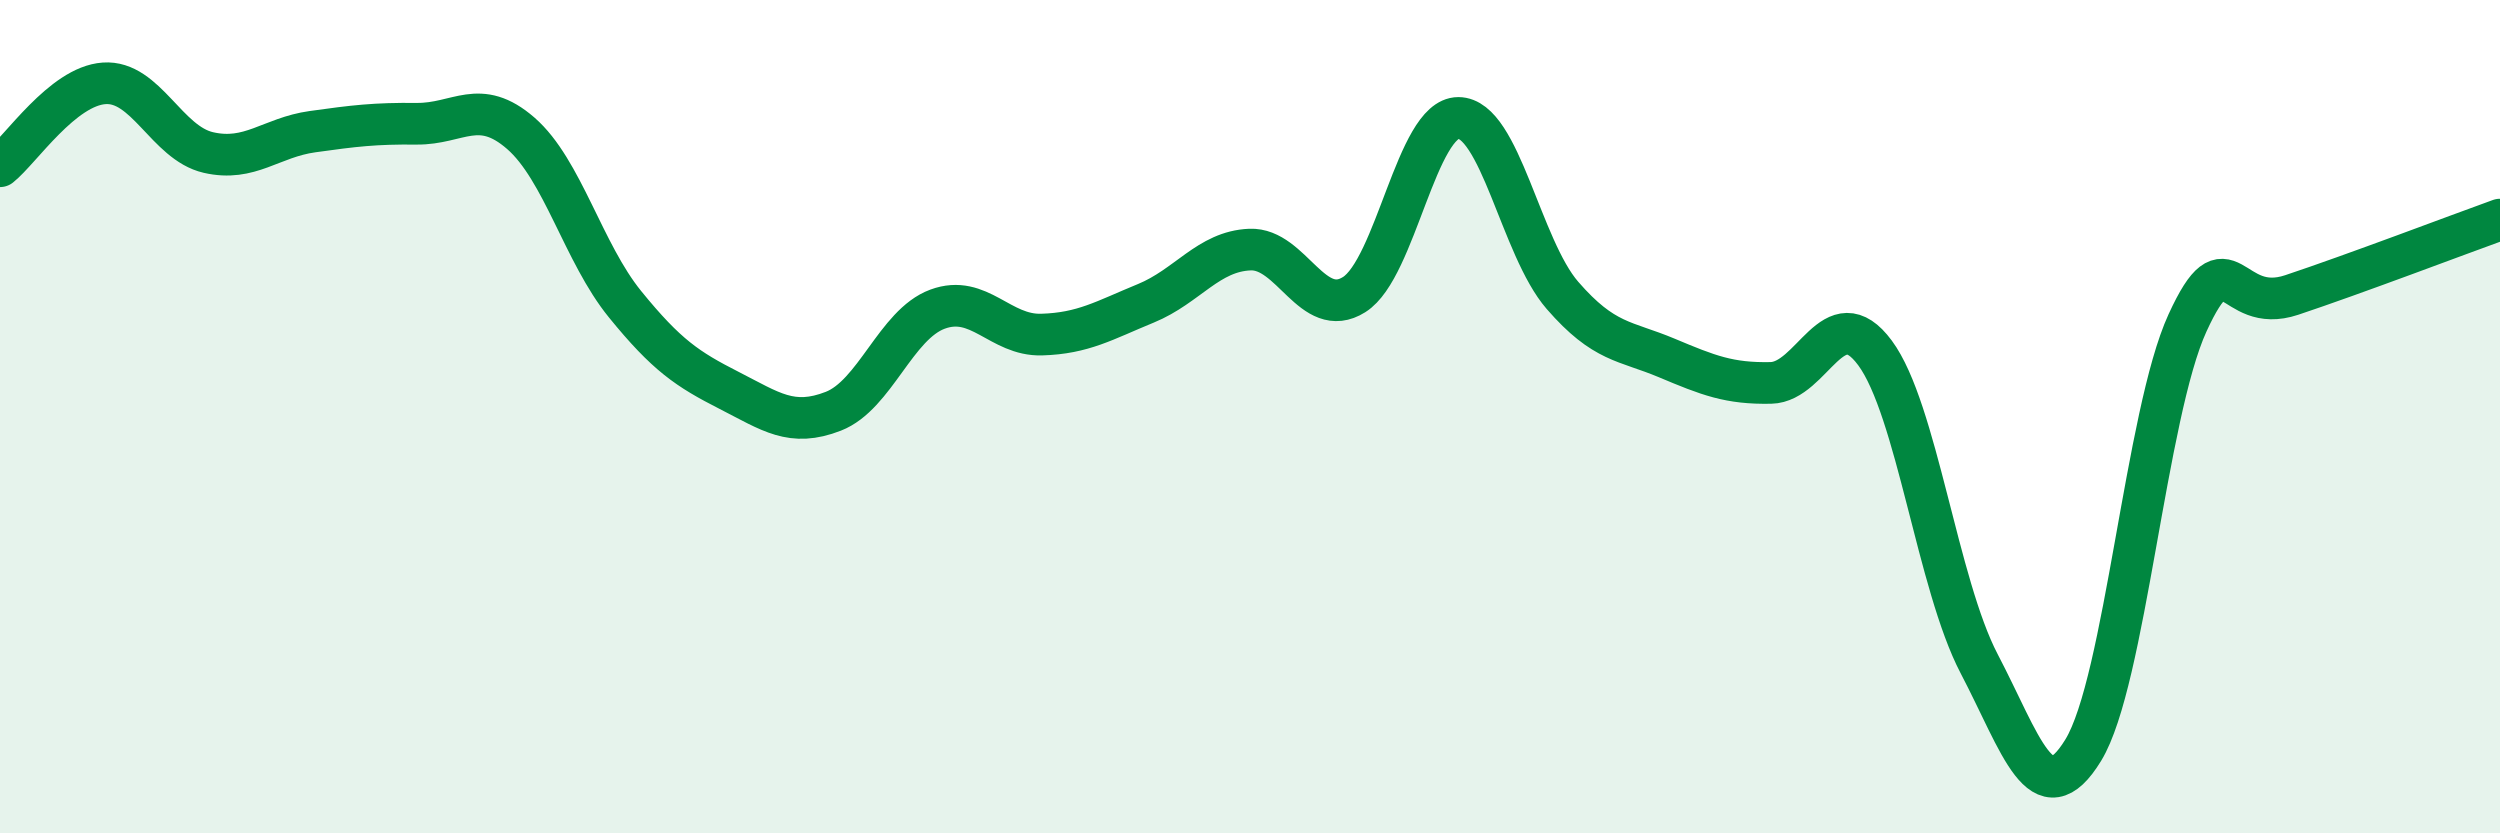
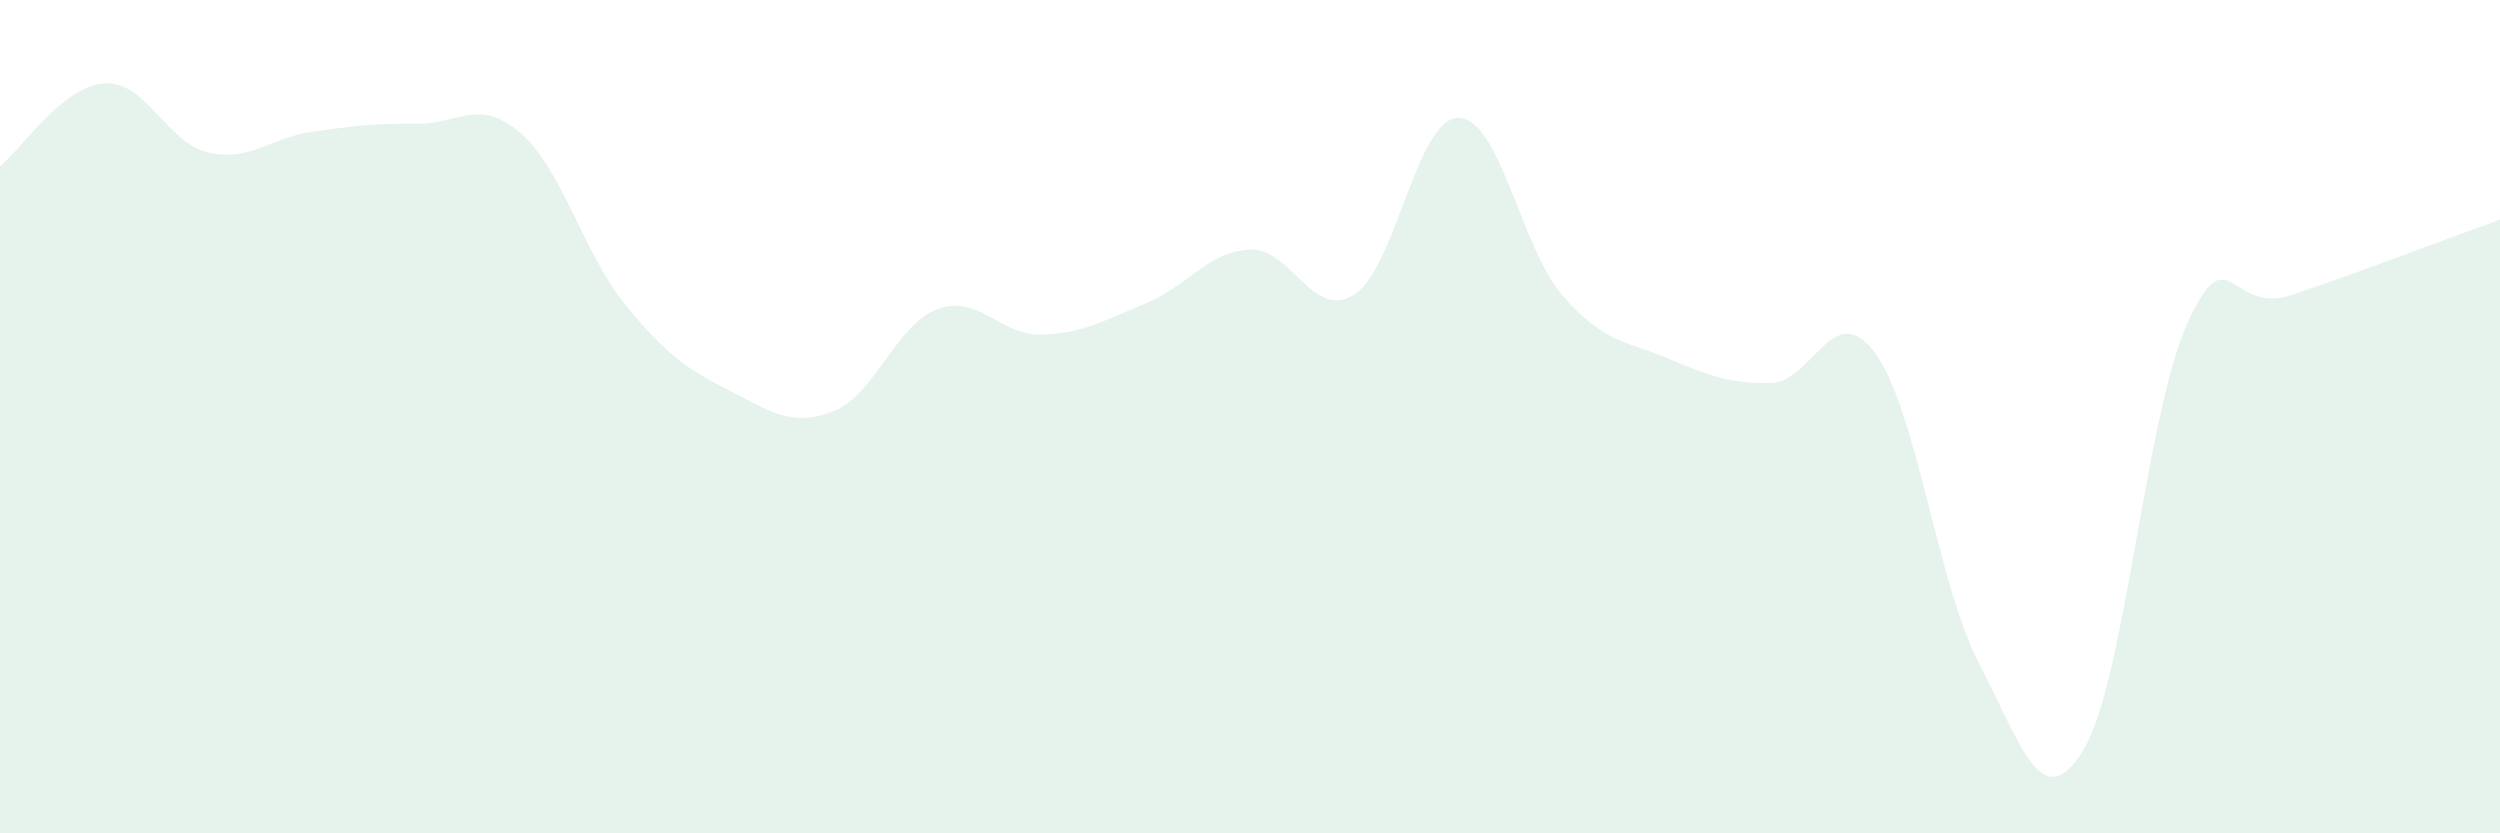
<svg xmlns="http://www.w3.org/2000/svg" width="60" height="20" viewBox="0 0 60 20">
  <path d="M 0,3.99 C 0.5,3.59 1.5,2.07 2.5,2 C 3.5,1.93 4,3.43 5,3.66 C 6,3.89 6.5,3.3 7.5,3.16 C 8.5,3.02 9,2.96 10,2.97 C 11,2.98 11.5,2.33 12.5,3.2 C 13.5,4.07 14,6.07 15,7.3 C 16,8.53 16.5,8.86 17.5,9.37 C 18.5,9.88 19,10.26 20,9.87 C 21,9.48 21.5,7.79 22.5,7.42 C 23.5,7.05 24,8.06 25,8.03 C 26,8 26.5,7.69 27.5,7.28 C 28.5,6.87 29,6.03 30,5.99 C 31,5.95 31.5,7.7 32.5,7.07 C 33.5,6.44 34,2.83 35,2.83 C 36,2.83 36.5,5.94 37.5,7.09 C 38.5,8.24 39,8.17 40,8.59 C 41,9.01 41.5,9.21 42.5,9.19 C 43.5,9.17 44,7.12 45,8.47 C 46,9.82 46.5,14.02 47.5,15.93 C 48.5,17.84 49,19.64 50,18 C 51,16.36 51.5,9.93 52.5,7.75 C 53.5,5.57 53.5,7.58 55,7.08 C 56.5,6.58 59,5.63 60,5.27L60 20L0 20Z" fill="#008740" opacity="0.1" stroke-linecap="round" stroke-linejoin="round" />
-   <path d="M 0,3.99 C 0.5,3.59 1.5,2.07 2.5,2 C 3.5,1.93 4,3.43 5,3.66 C 6,3.89 6.5,3.3 7.5,3.16 C 8.5,3.02 9,2.96 10,2.97 C 11,2.98 11.5,2.33 12.5,3.2 C 13.5,4.07 14,6.07 15,7.3 C 16,8.53 16.5,8.86 17.5,9.37 C 18.5,9.88 19,10.26 20,9.87 C 21,9.48 21.5,7.79 22.5,7.42 C 23.5,7.05 24,8.06 25,8.03 C 26,8 26.5,7.69 27.5,7.28 C 28.5,6.87 29,6.03 30,5.99 C 31,5.95 31.5,7.7 32.5,7.07 C 33.5,6.44 34,2.83 35,2.83 C 36,2.83 36.5,5.94 37.5,7.09 C 38.5,8.24 39,8.17 40,8.59 C 41,9.01 41.5,9.21 42.5,9.19 C 43.5,9.17 44,7.12 45,8.47 C 46,9.82 46.5,14.02 47.5,15.93 C 48.5,17.84 49,19.64 50,18 C 51,16.36 51.5,9.93 52.5,7.75 C 53.5,5.57 53.5,7.58 55,7.08 C 56.5,6.58 59,5.63 60,5.27" stroke="#008740" stroke-width="1" fill="none" stroke-linecap="round" stroke-linejoin="round" />
</svg>